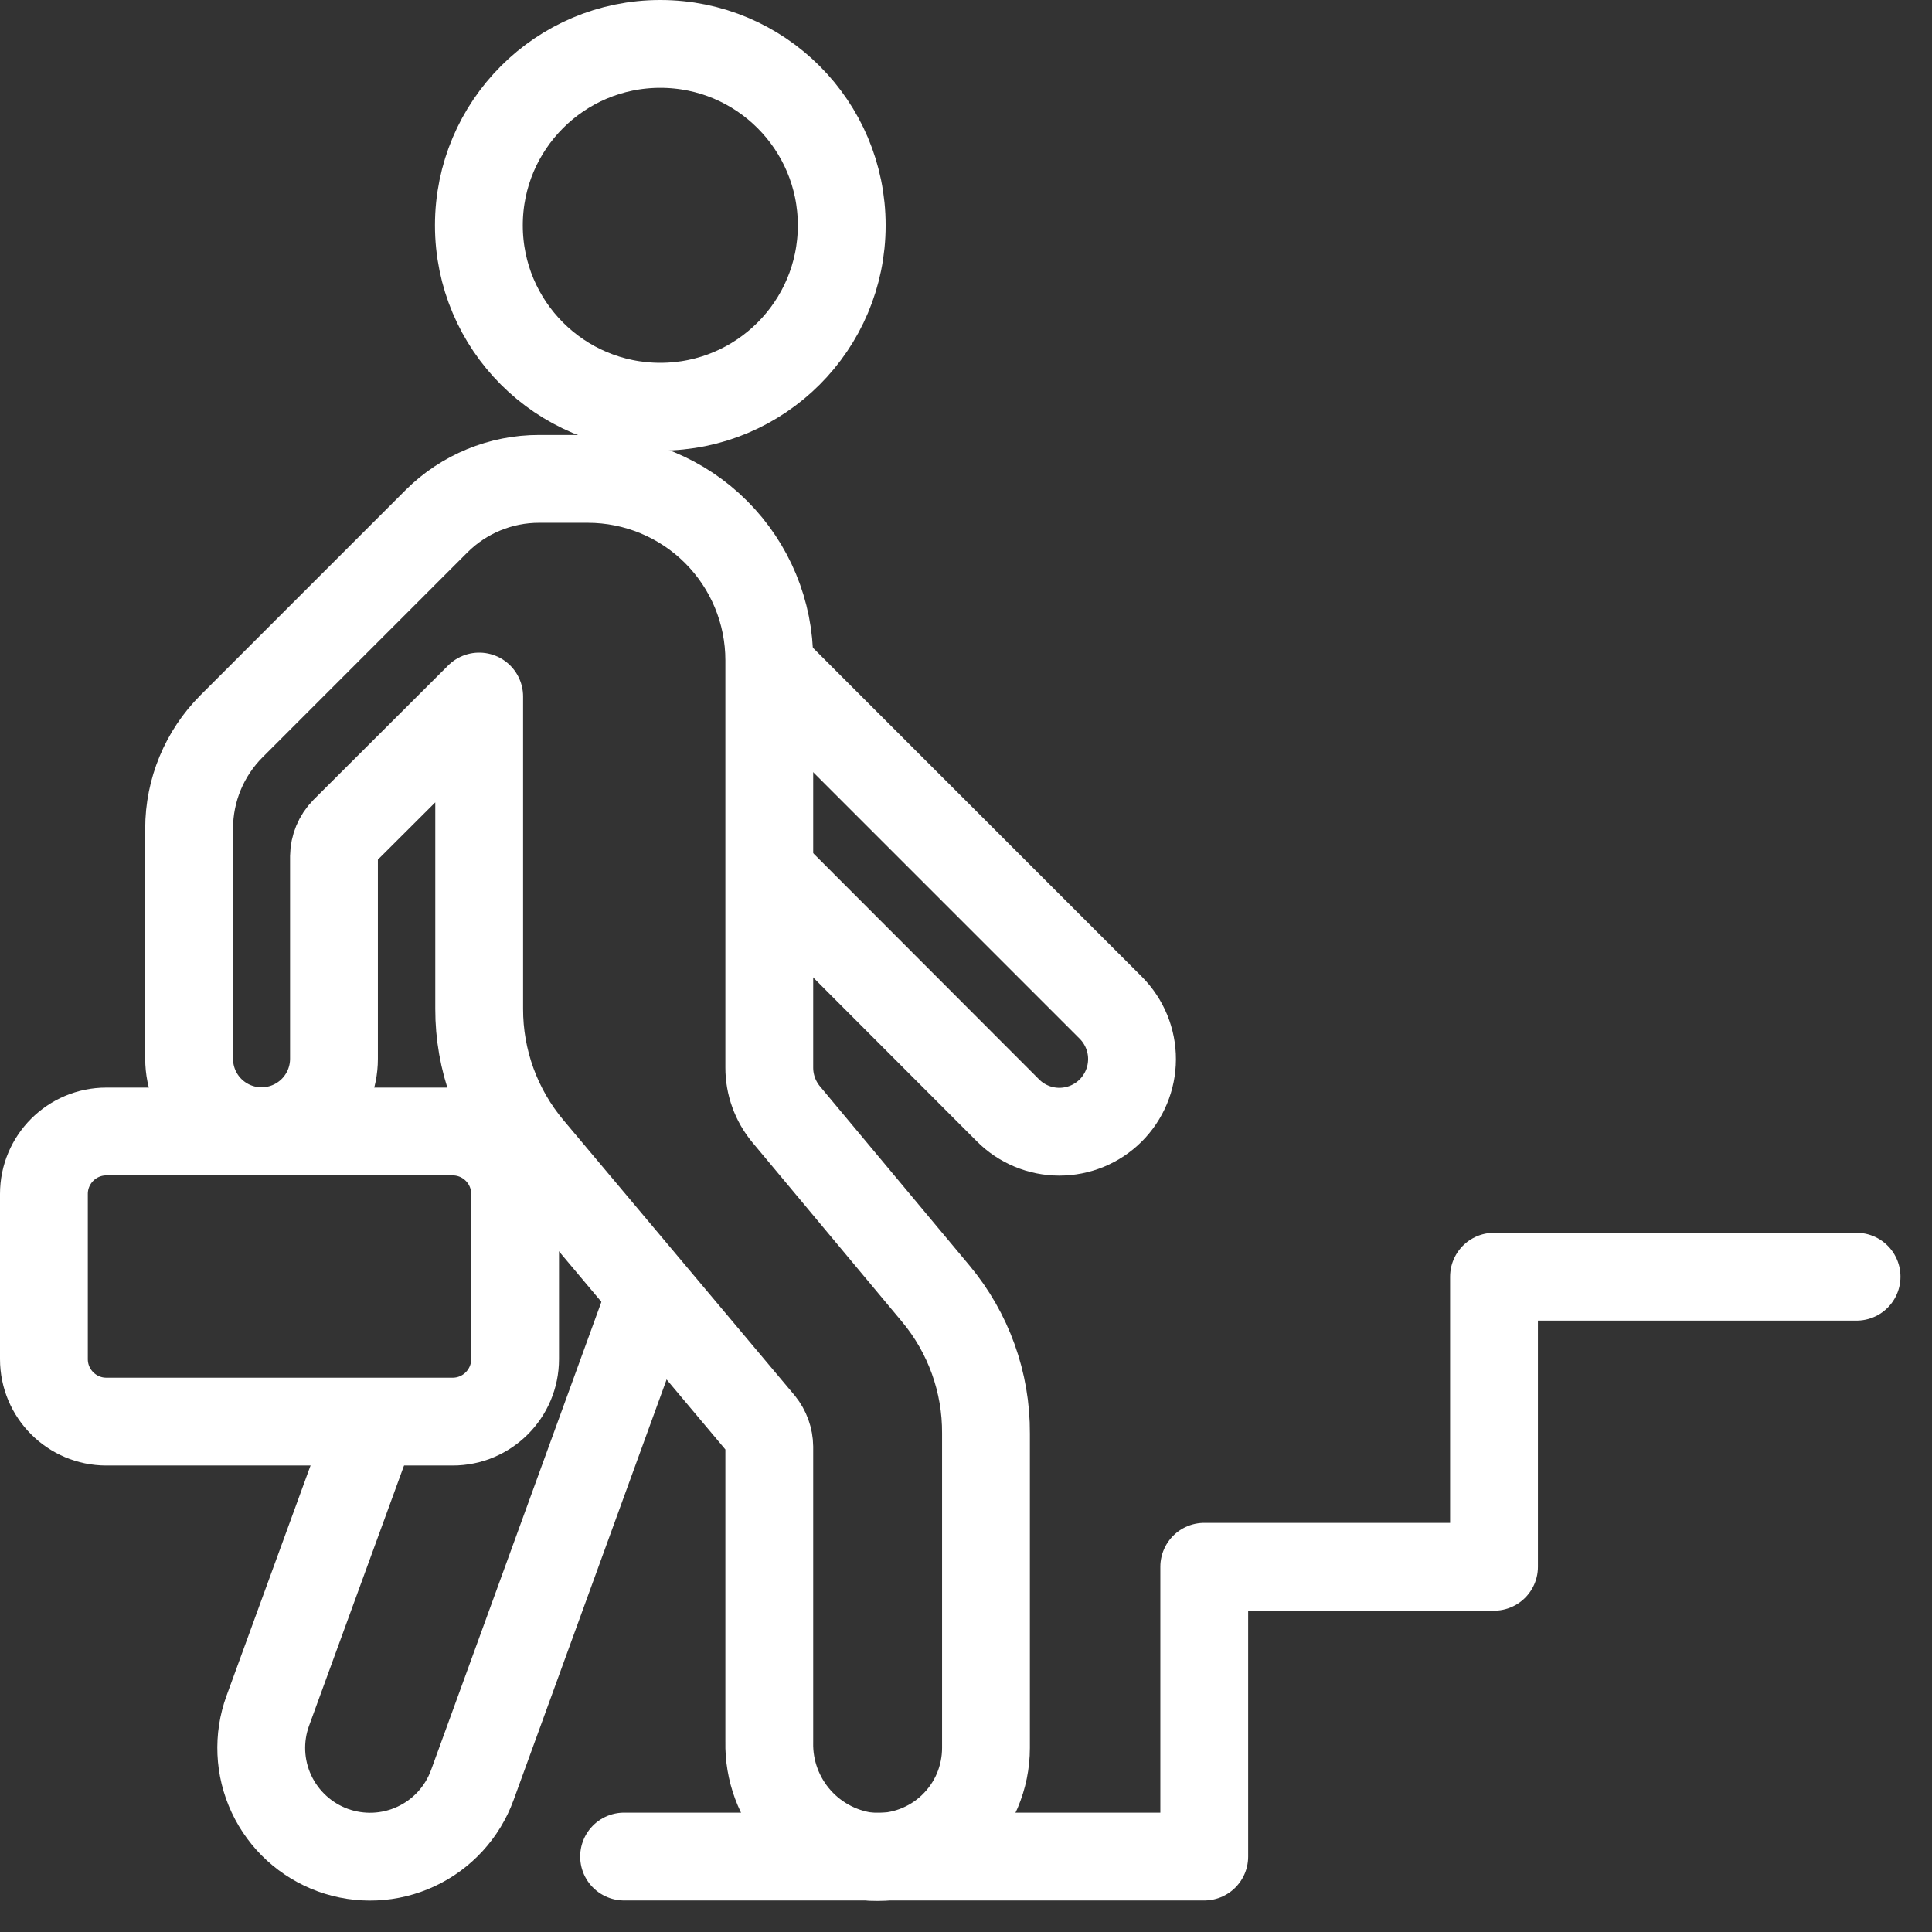
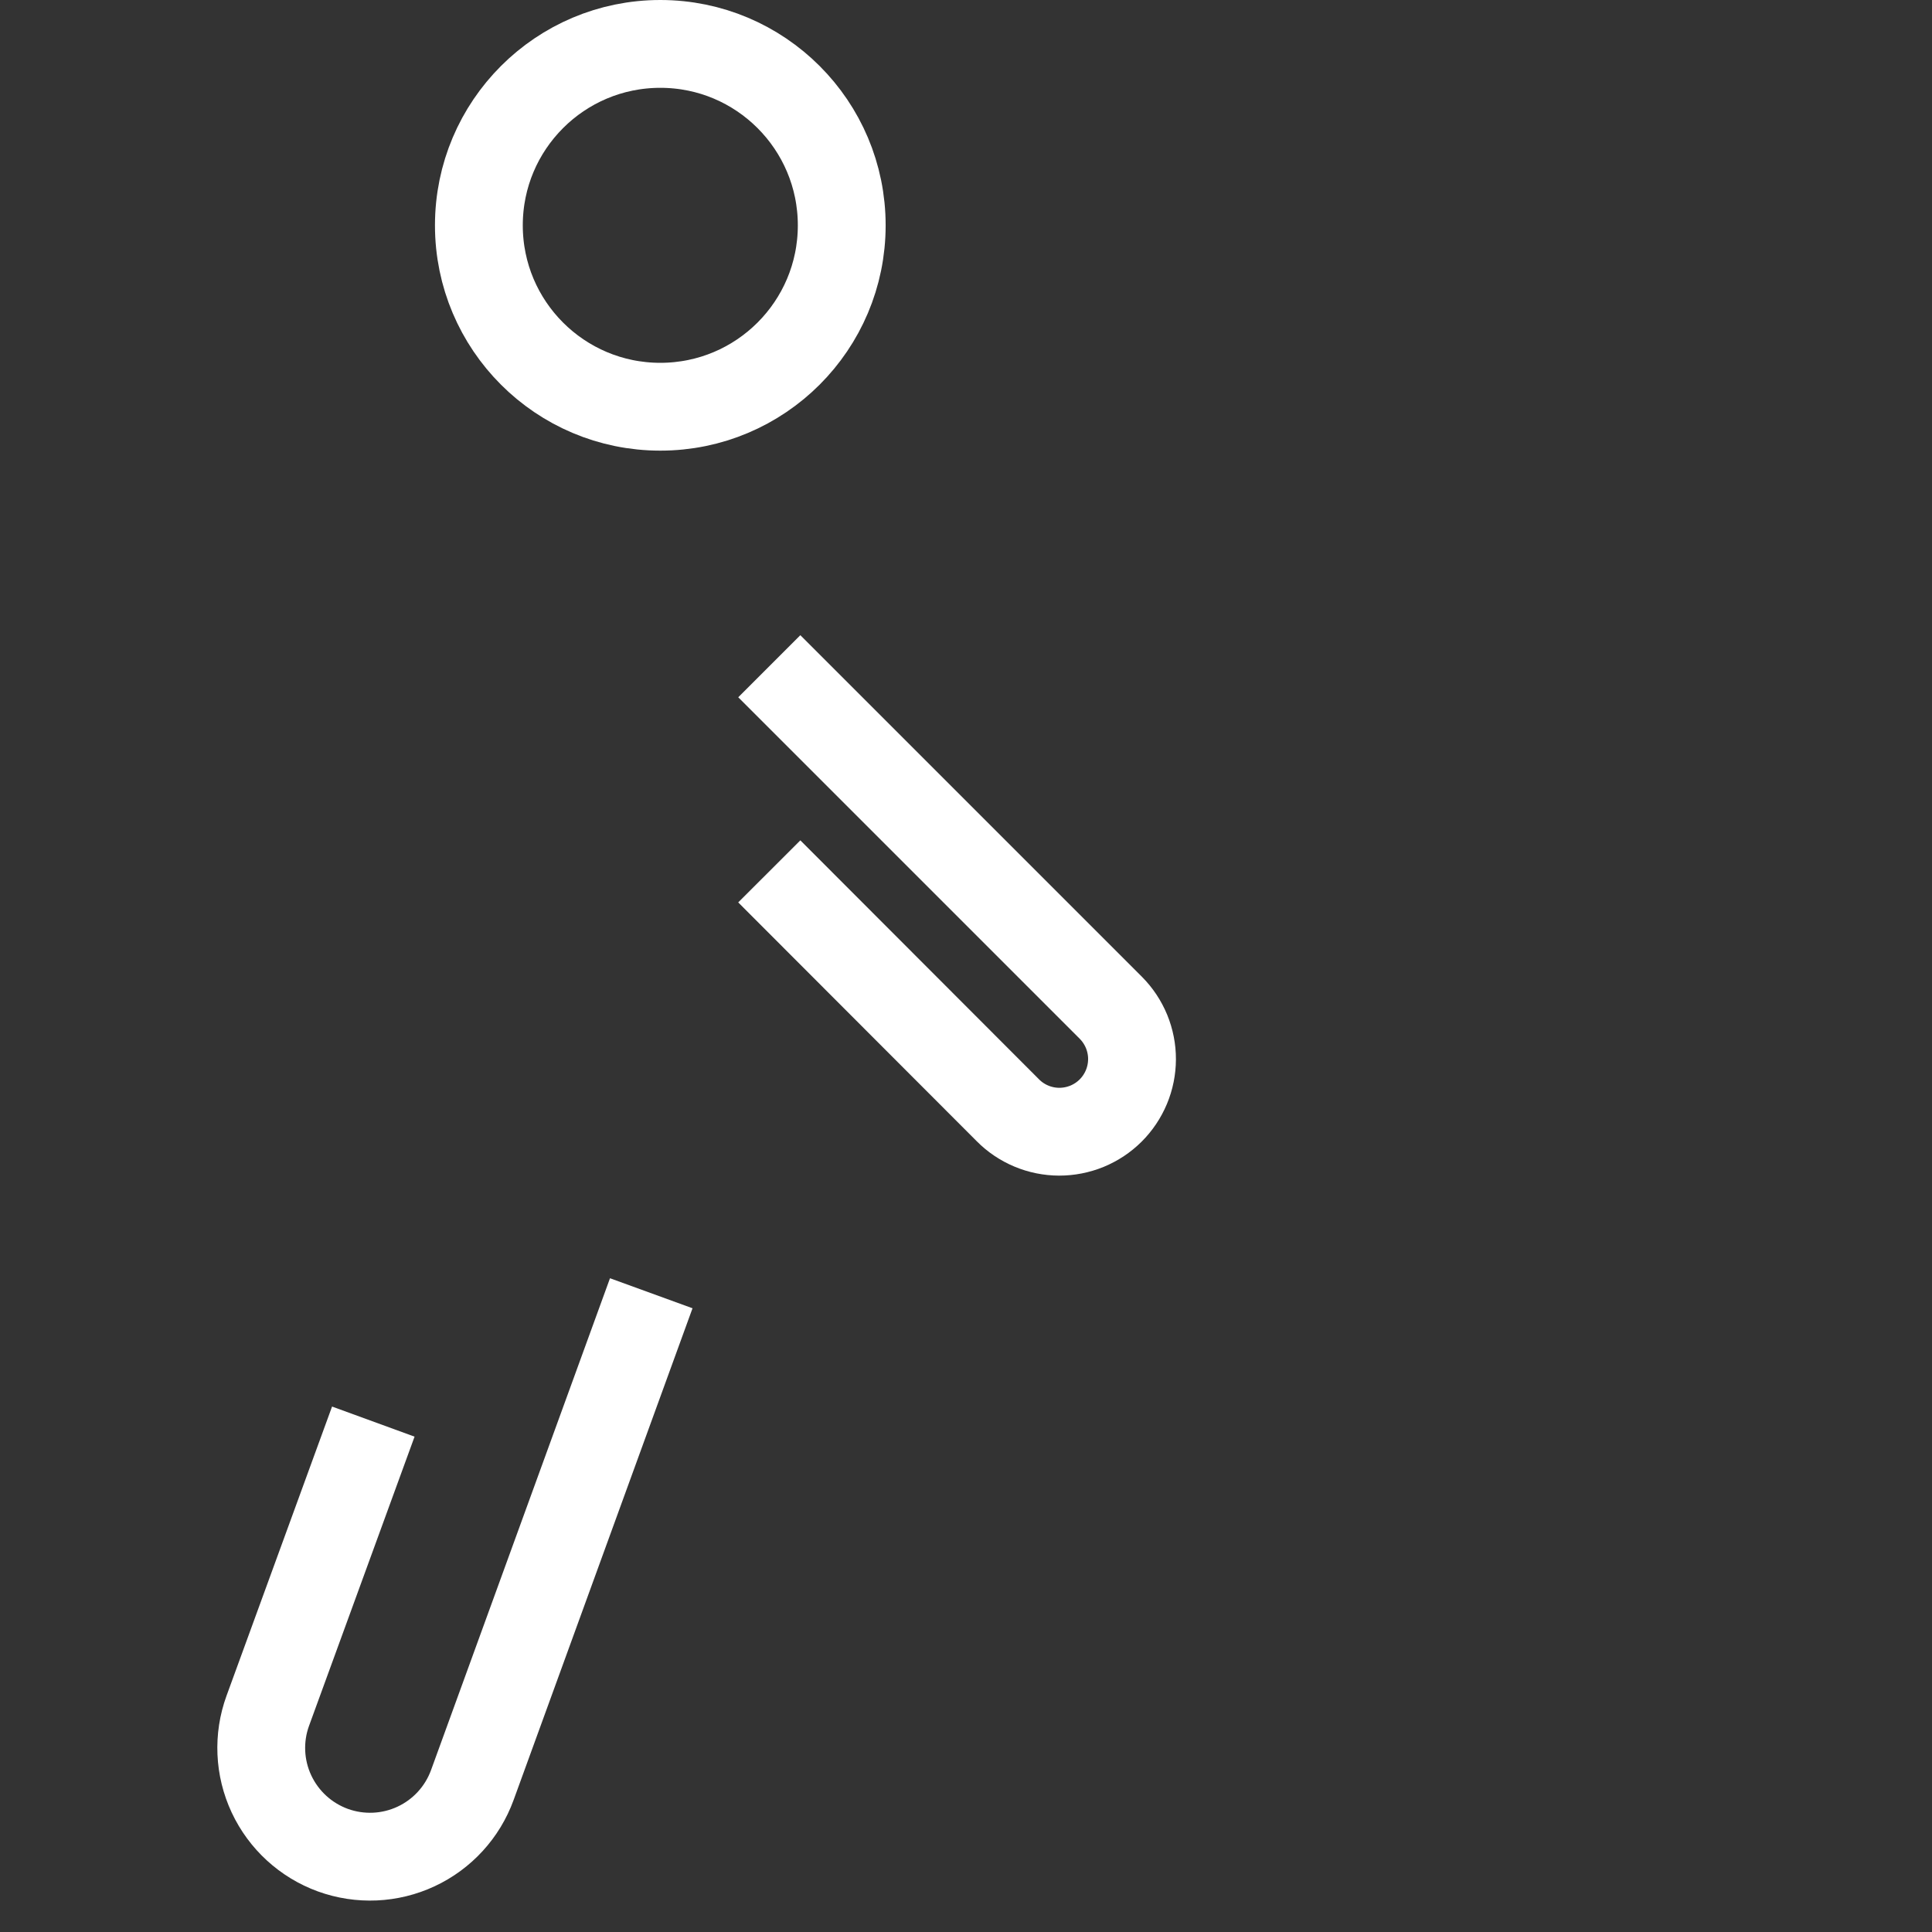
<svg xmlns="http://www.w3.org/2000/svg" width="44" height="44" viewBox="0 0 44 44" fill="none">
  <rect x="0" y="0" width="44" height="44" fill="#333333" stroke="none" />
-   <path d="M42.282 29.076H34.025V35.682H27.426V42.282H14.213" stroke="white" stroke-width="2" stroke-linecap="round" stroke-linejoin="round" />
  <path d="M15.038 9.263C17.32 9.263 19.17 7.414 19.17 5.132C19.17 2.85 17.32 1 15.038 1C12.756 1 10.906 2.85 10.906 5.132C10.906 7.414 12.756 9.263 15.038 9.263Z" stroke="white" stroke-width="2" stroke-linejoin="round" />
-   <path d="M21.31 29.46L17.904 25.378C17.655 25.078 17.519 24.701 17.52 24.311V15.038C17.52 13.942 17.084 12.891 16.309 12.116C15.535 11.342 14.484 10.906 13.388 10.906H12.278C11.405 10.905 10.566 11.25 9.946 11.866L5.274 16.538C4.655 17.157 4.307 17.996 4.307 18.871V24.112C4.307 24.55 4.48 24.969 4.79 25.279C5.099 25.588 5.519 25.762 5.956 25.762V25.762C6.394 25.762 6.814 25.588 7.123 25.279C7.433 24.969 7.606 24.55 7.606 24.112V19.504C7.609 19.286 7.695 19.077 7.848 18.921L10.913 15.863V22.974C10.91 24.14 11.321 25.269 12.072 26.16L17.328 32.418C17.45 32.569 17.518 32.757 17.52 32.952V39.672C17.506 40.323 17.74 40.955 18.174 41.441C18.608 41.927 19.211 42.23 19.859 42.289C20.195 42.304 20.53 42.252 20.844 42.134C21.158 42.016 21.446 41.836 21.688 41.603C21.931 41.371 22.124 41.093 22.256 40.784C22.387 40.475 22.455 40.143 22.455 39.807V32.646C22.462 31.482 22.056 30.353 21.31 29.46V29.46Z" stroke="white" stroke-width="2" stroke-linejoin="round" />
  <path d="M17.52 19.845L22.953 25.285C23.106 25.44 23.288 25.562 23.489 25.646C23.689 25.73 23.904 25.773 24.122 25.774C24.339 25.774 24.554 25.732 24.755 25.65C24.956 25.567 25.139 25.446 25.293 25.293C25.447 25.14 25.569 24.957 25.653 24.757C25.737 24.556 25.78 24.341 25.781 24.124C25.782 23.907 25.739 23.692 25.657 23.491C25.574 23.29 25.453 23.107 25.3 22.953L17.52 15.173" stroke="white" stroke-width="2" stroke-linejoin="round" />
-   <path d="M10.309 25.769H2.422C1.637 25.769 1 26.406 1 27.191V30.953C1 31.739 1.637 32.376 2.422 32.376H10.309C11.094 32.376 11.731 31.739 11.731 30.953V27.191C11.731 26.406 11.094 25.769 10.309 25.769Z" stroke="white" stroke-width="2" stroke-linecap="round" stroke-linejoin="round" />
  <path d="M8.502 32.376L6.099 38.961C5.874 39.578 5.904 40.26 6.182 40.855C6.461 41.451 6.964 41.911 7.581 42.136C8.199 42.36 8.881 42.33 9.476 42.052C10.072 41.774 10.532 41.271 10.757 40.653L14.832 29.453" stroke="white" stroke-width="2" stroke-linejoin="round" />
</svg>